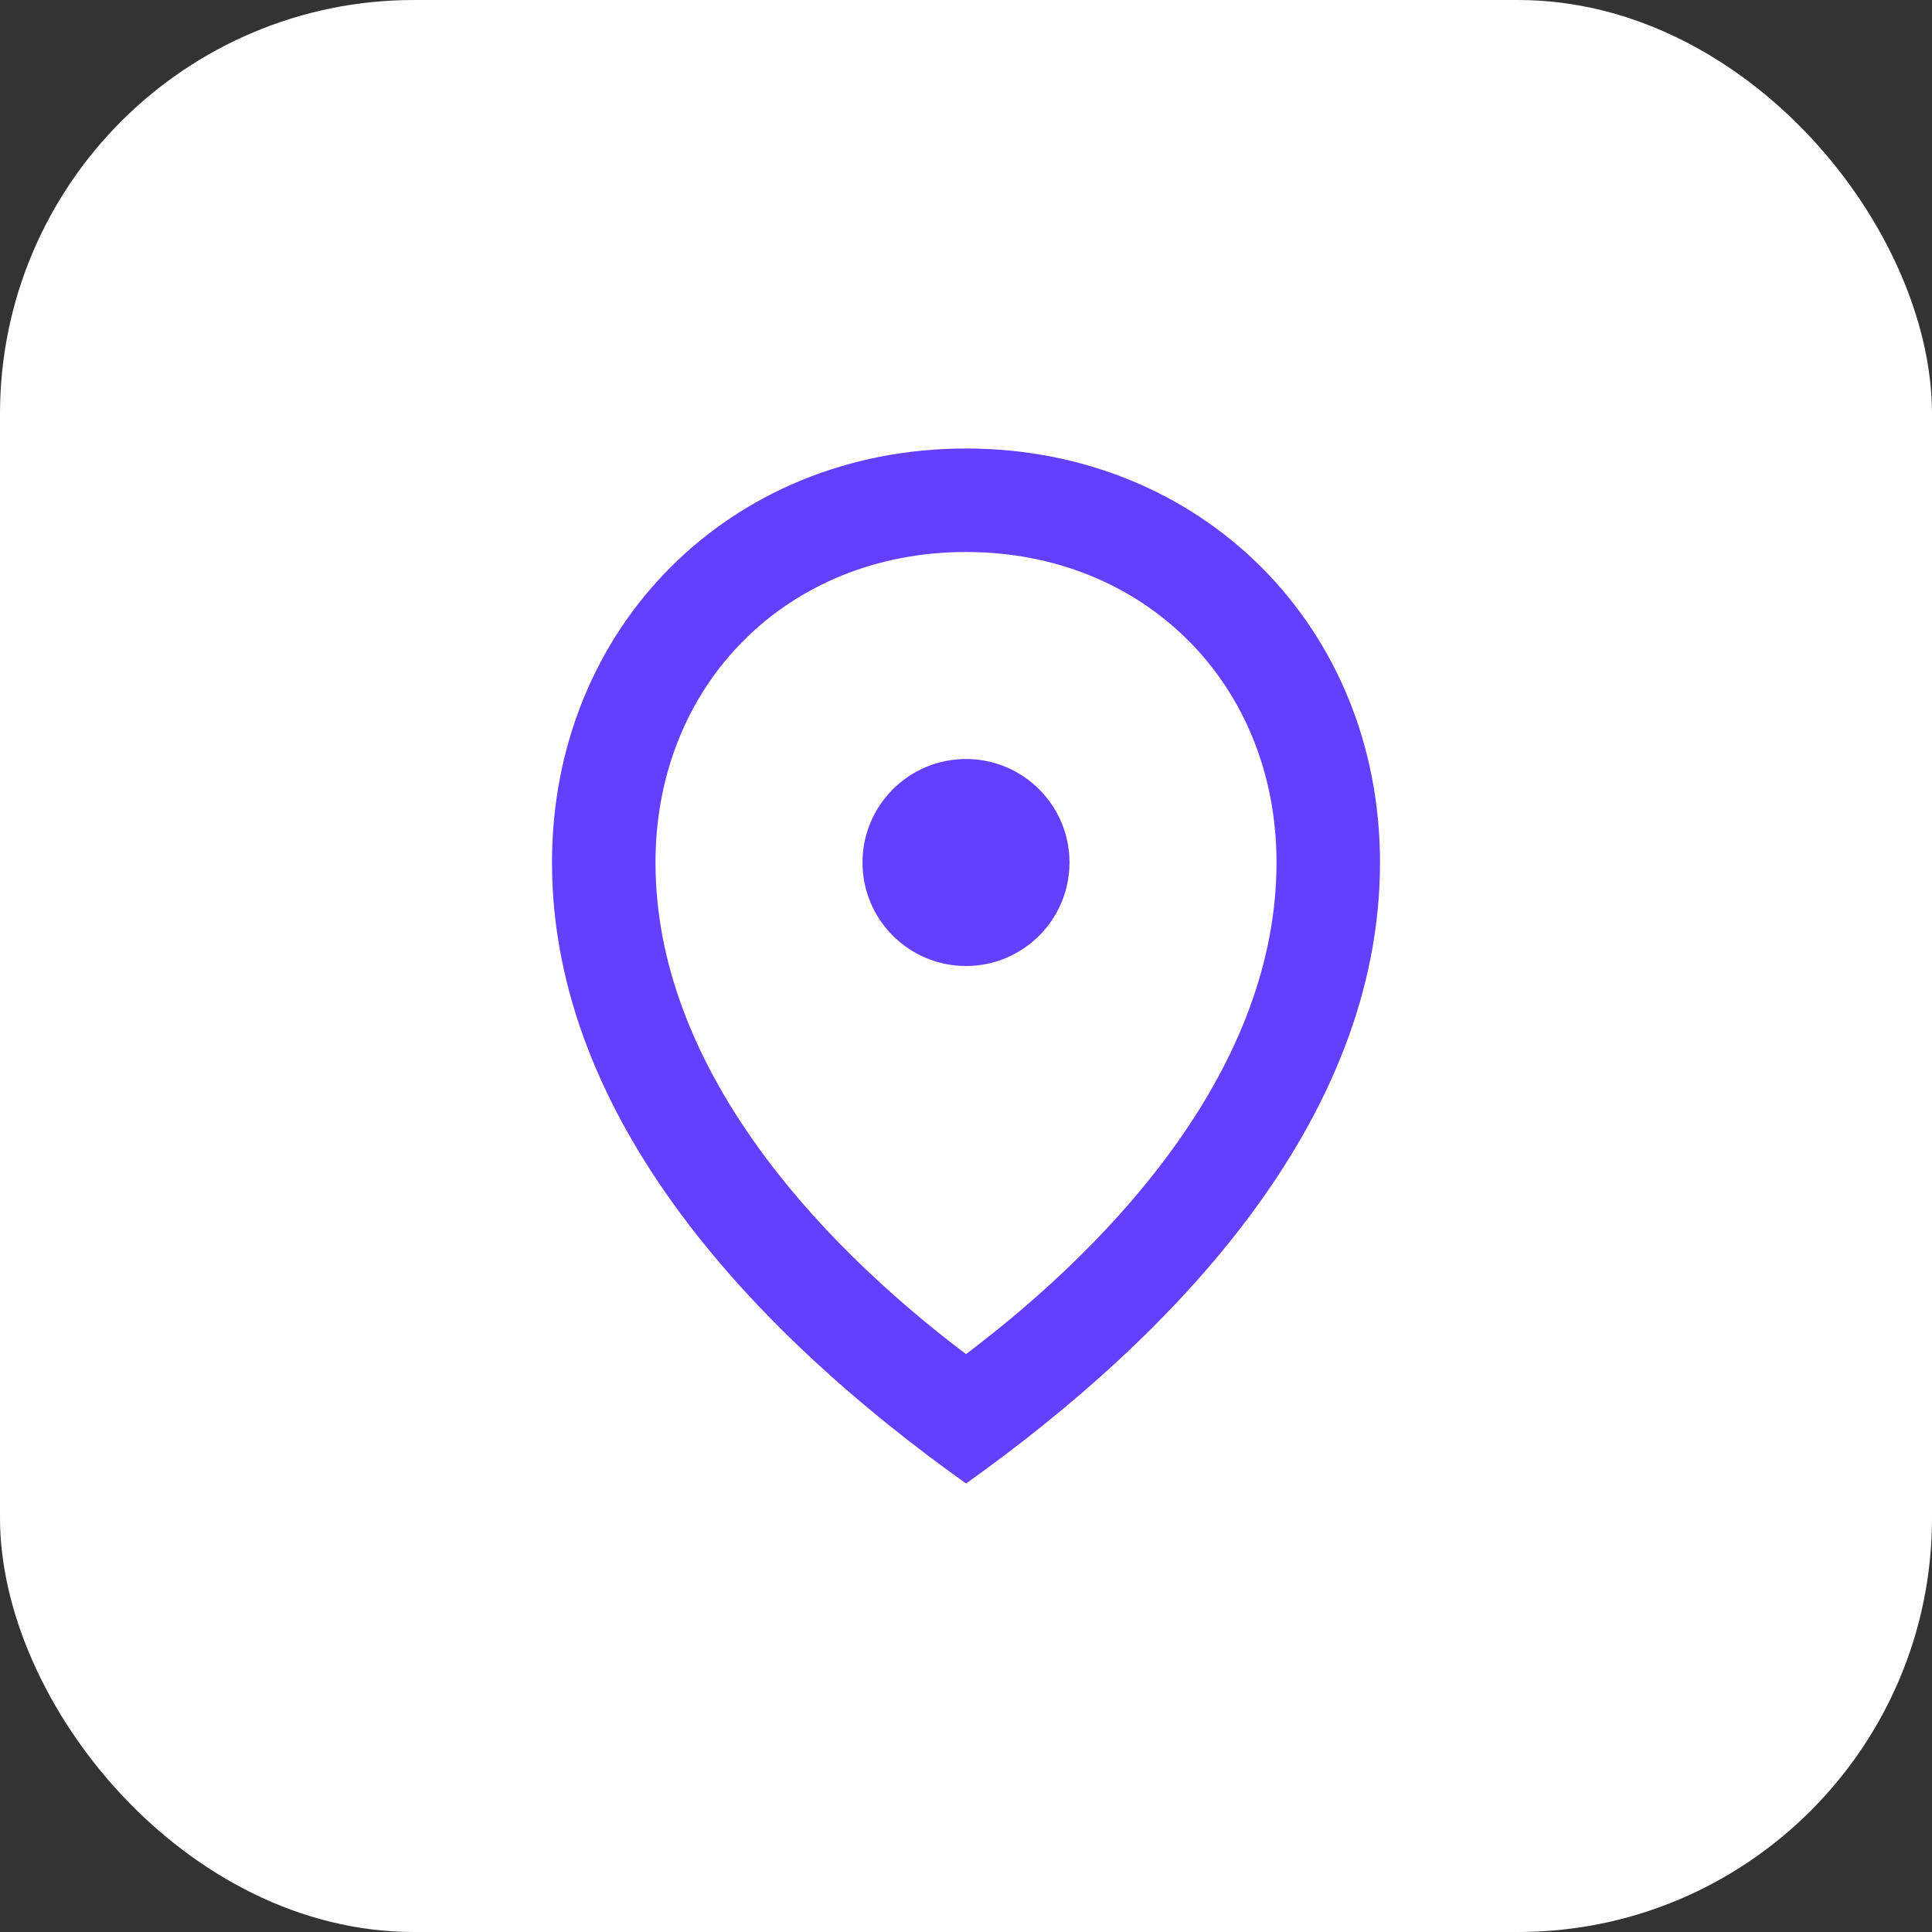
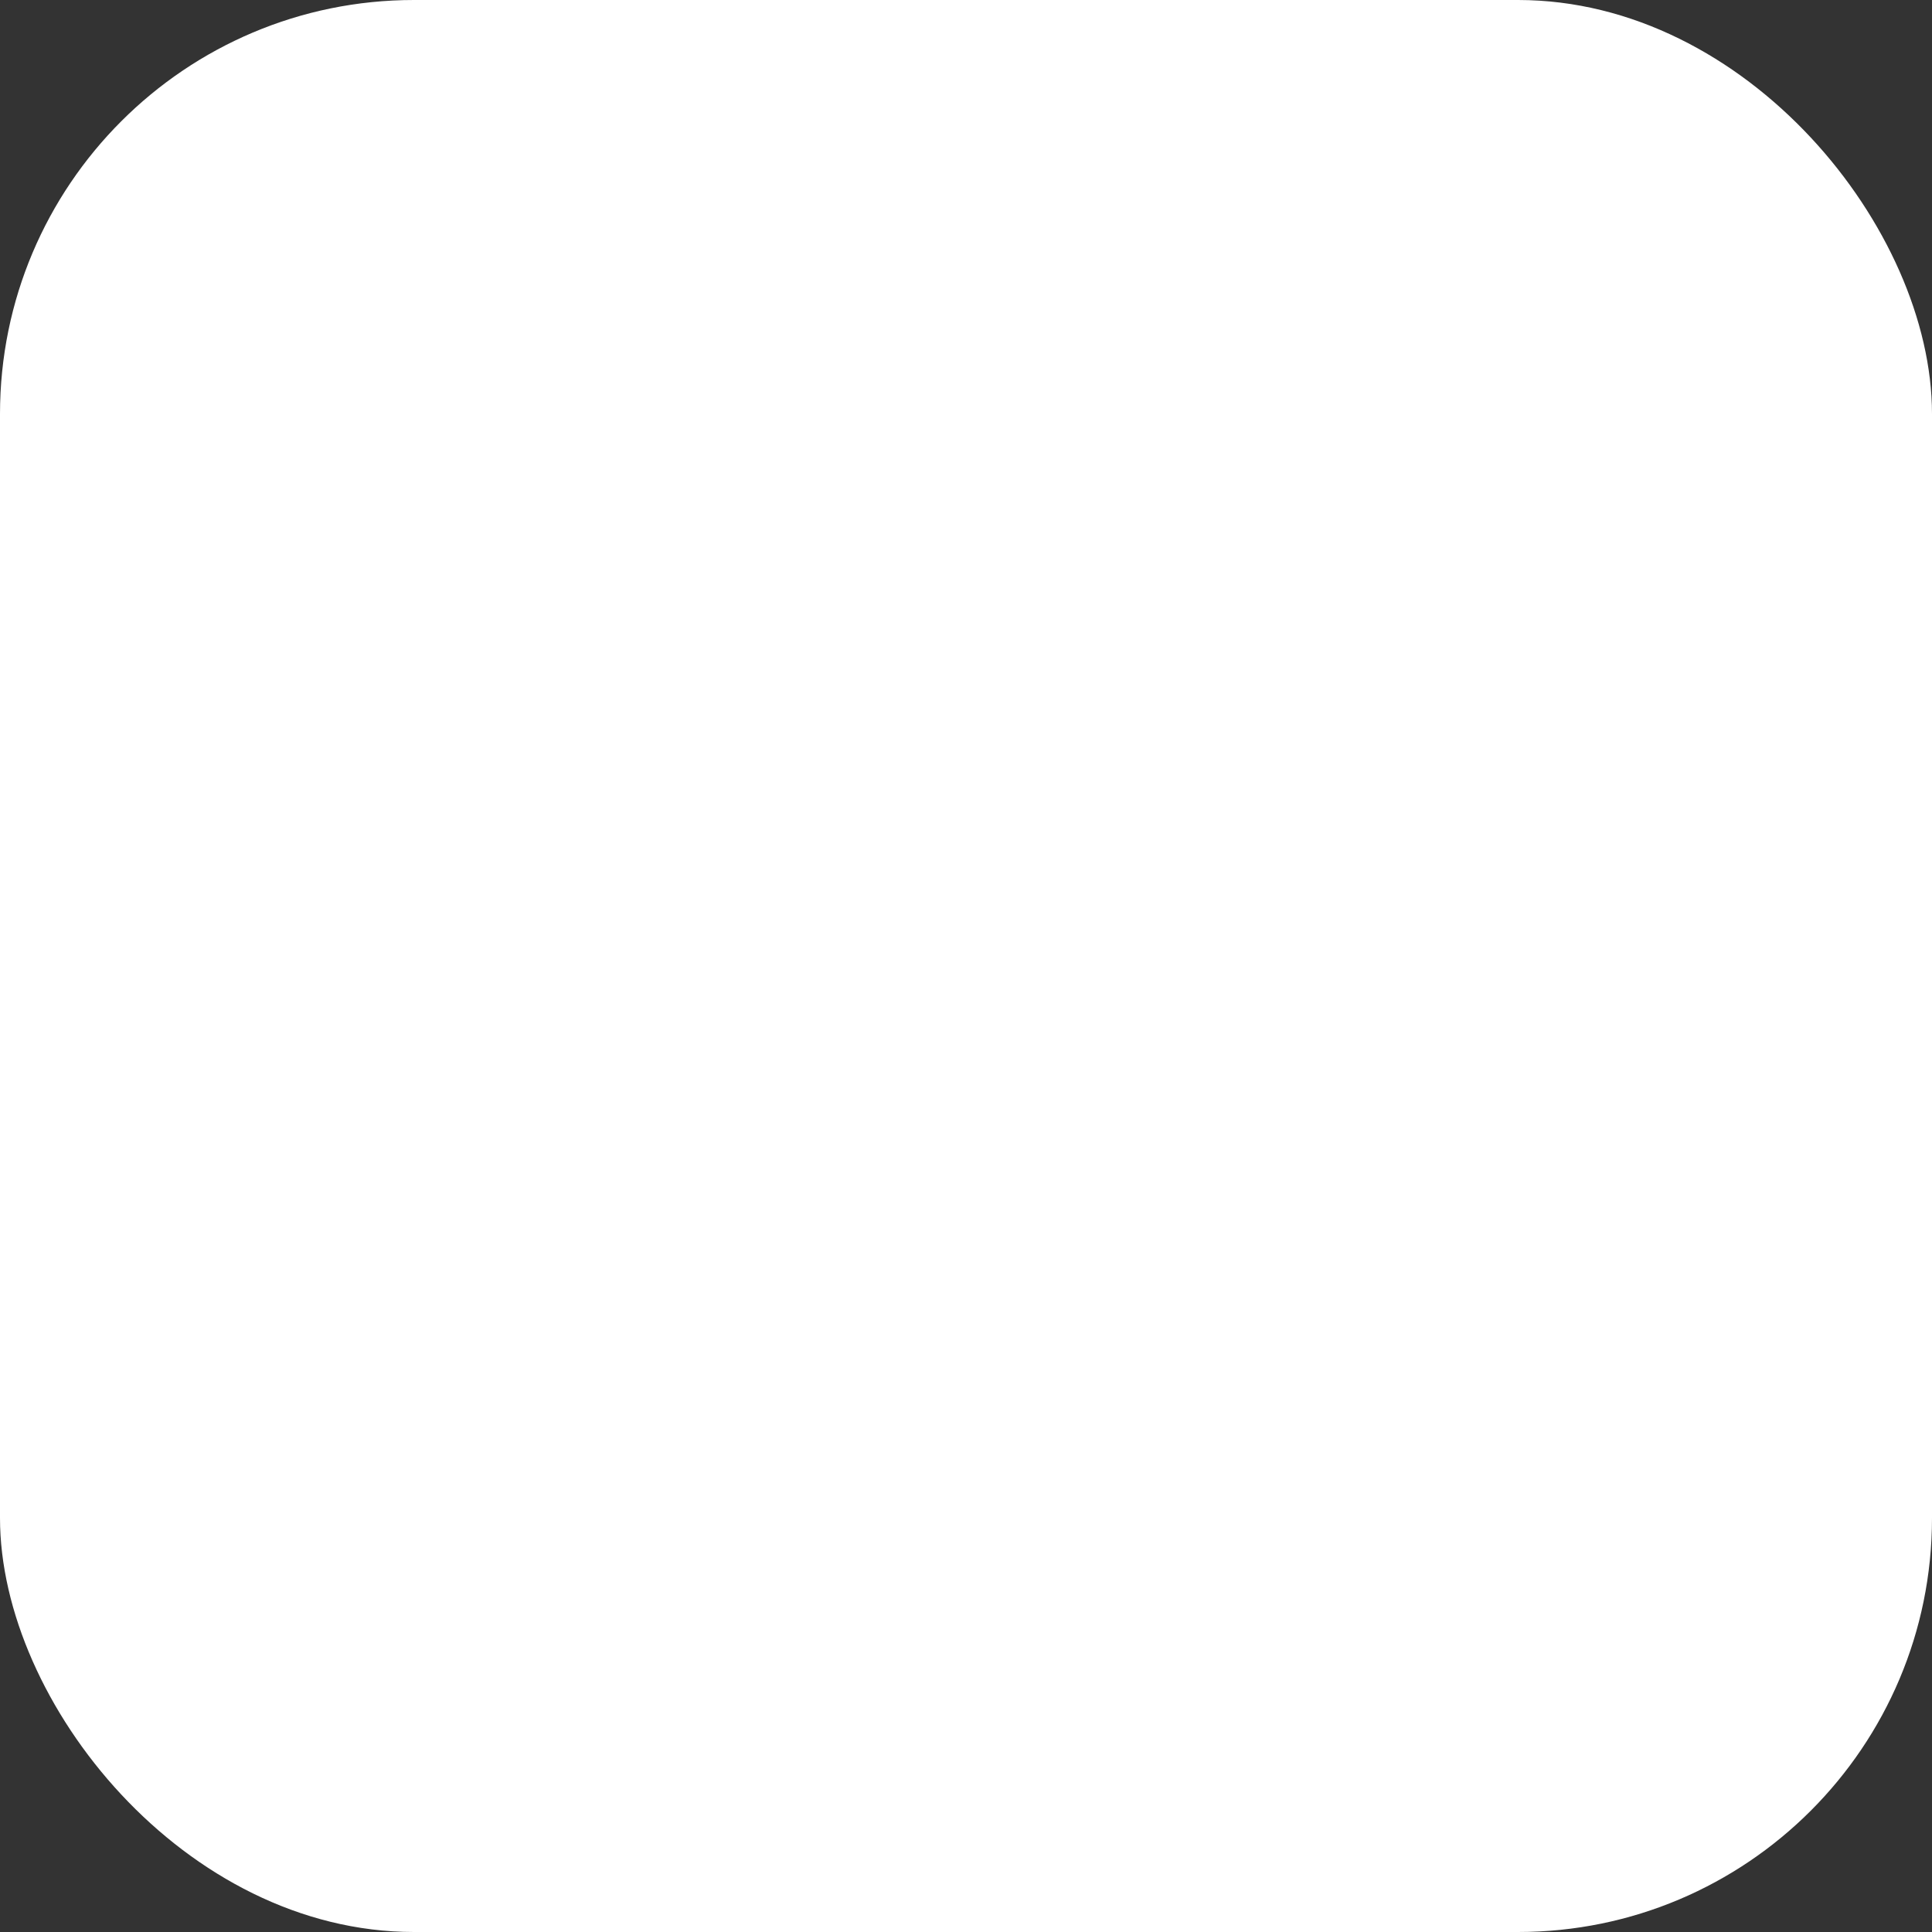
<svg xmlns="http://www.w3.org/2000/svg" width="28" height="28" viewBox="0 0 28 28" fill="none">
  <rect x="0" y="0" width="28" height="28" fill="#333333" stroke="none" />
  <rect width="28" height="28" rx="6" fill="white" />
-   <path fill-rule="evenodd" clip-rule="evenodd" d="M14 8C11.414 8 9.5 9.914 9.5 12.5C9.5 15.428 11.791 17.957 14 19.625C16.209 17.957 18.5 15.428 18.5 12.5C18.5 9.914 16.586 8 14 8ZM20 12.5C20 16.25 17 19.364 14.001 21.5C11 19.364 8 16.25 8 12.5C8 9.086 10.586 6.5 14 6.5C17.414 6.5 20 9.086 20 12.5ZM14 14C13.172 14 12.5 13.328 12.5 12.5C12.5 11.672 13.172 11 14 11C14.828 11 15.5 11.672 15.5 12.5C15.5 13.328 14.828 14 14 14Z" fill="#643FFF" />
</svg>